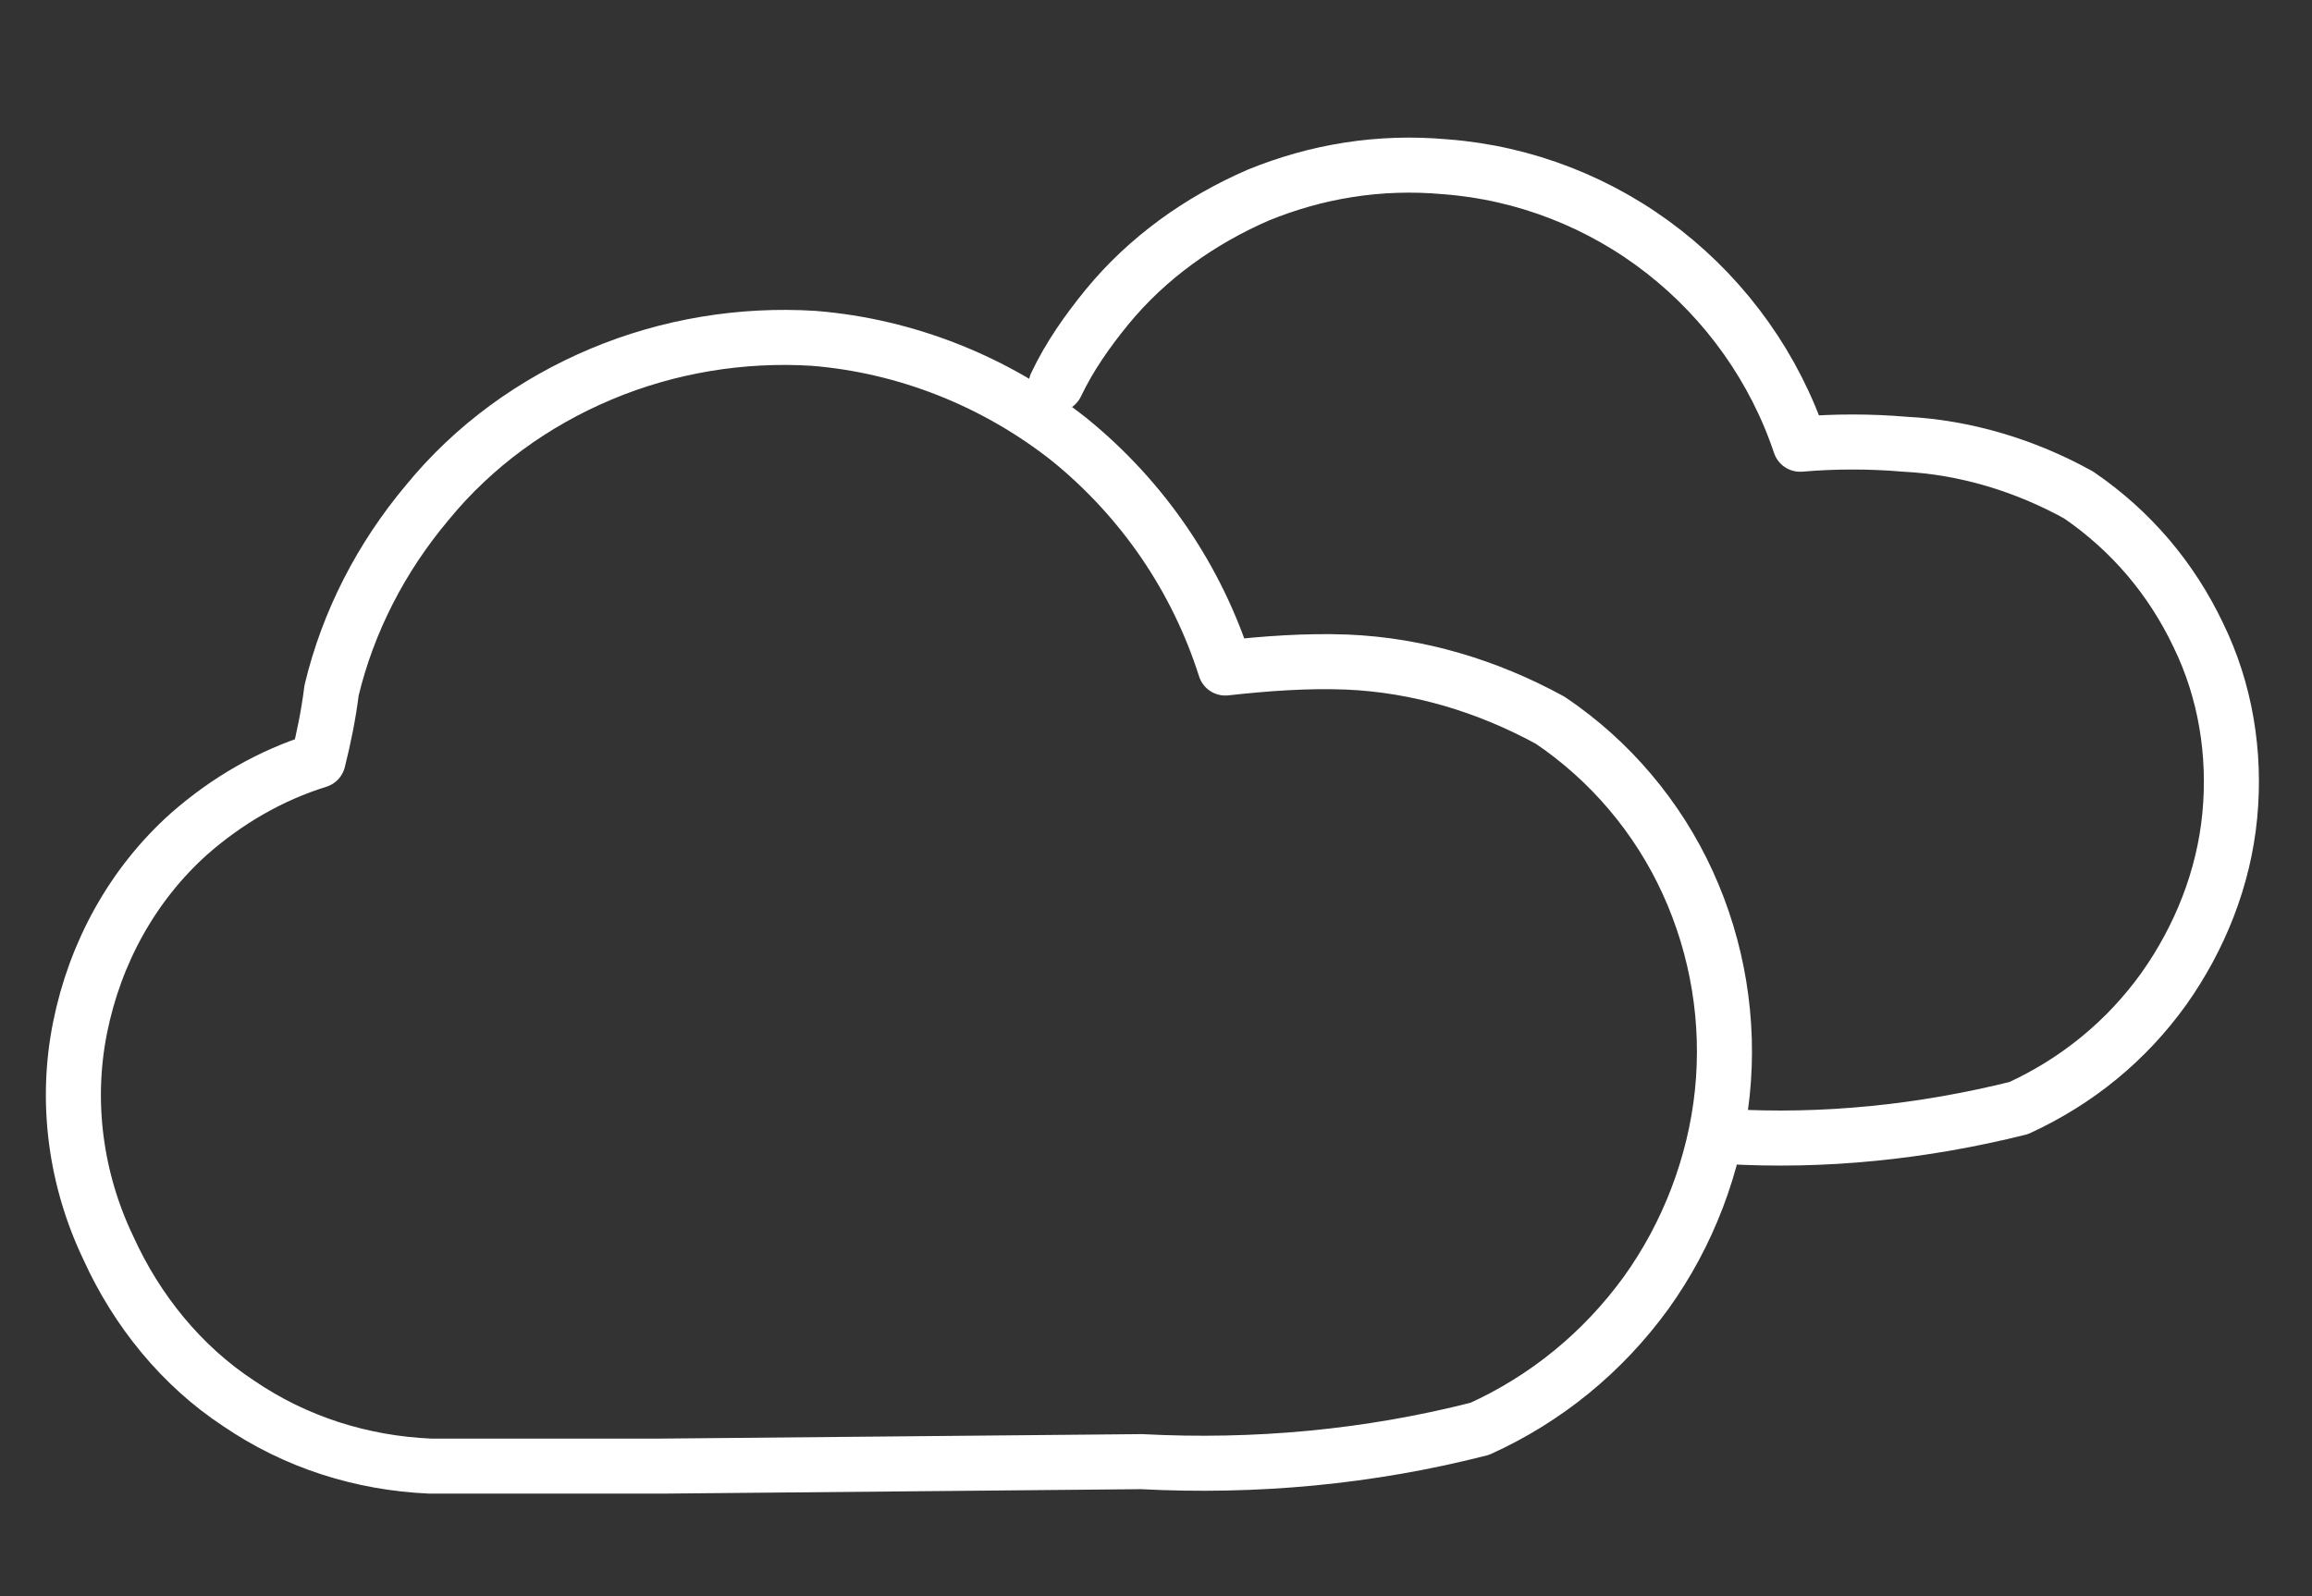
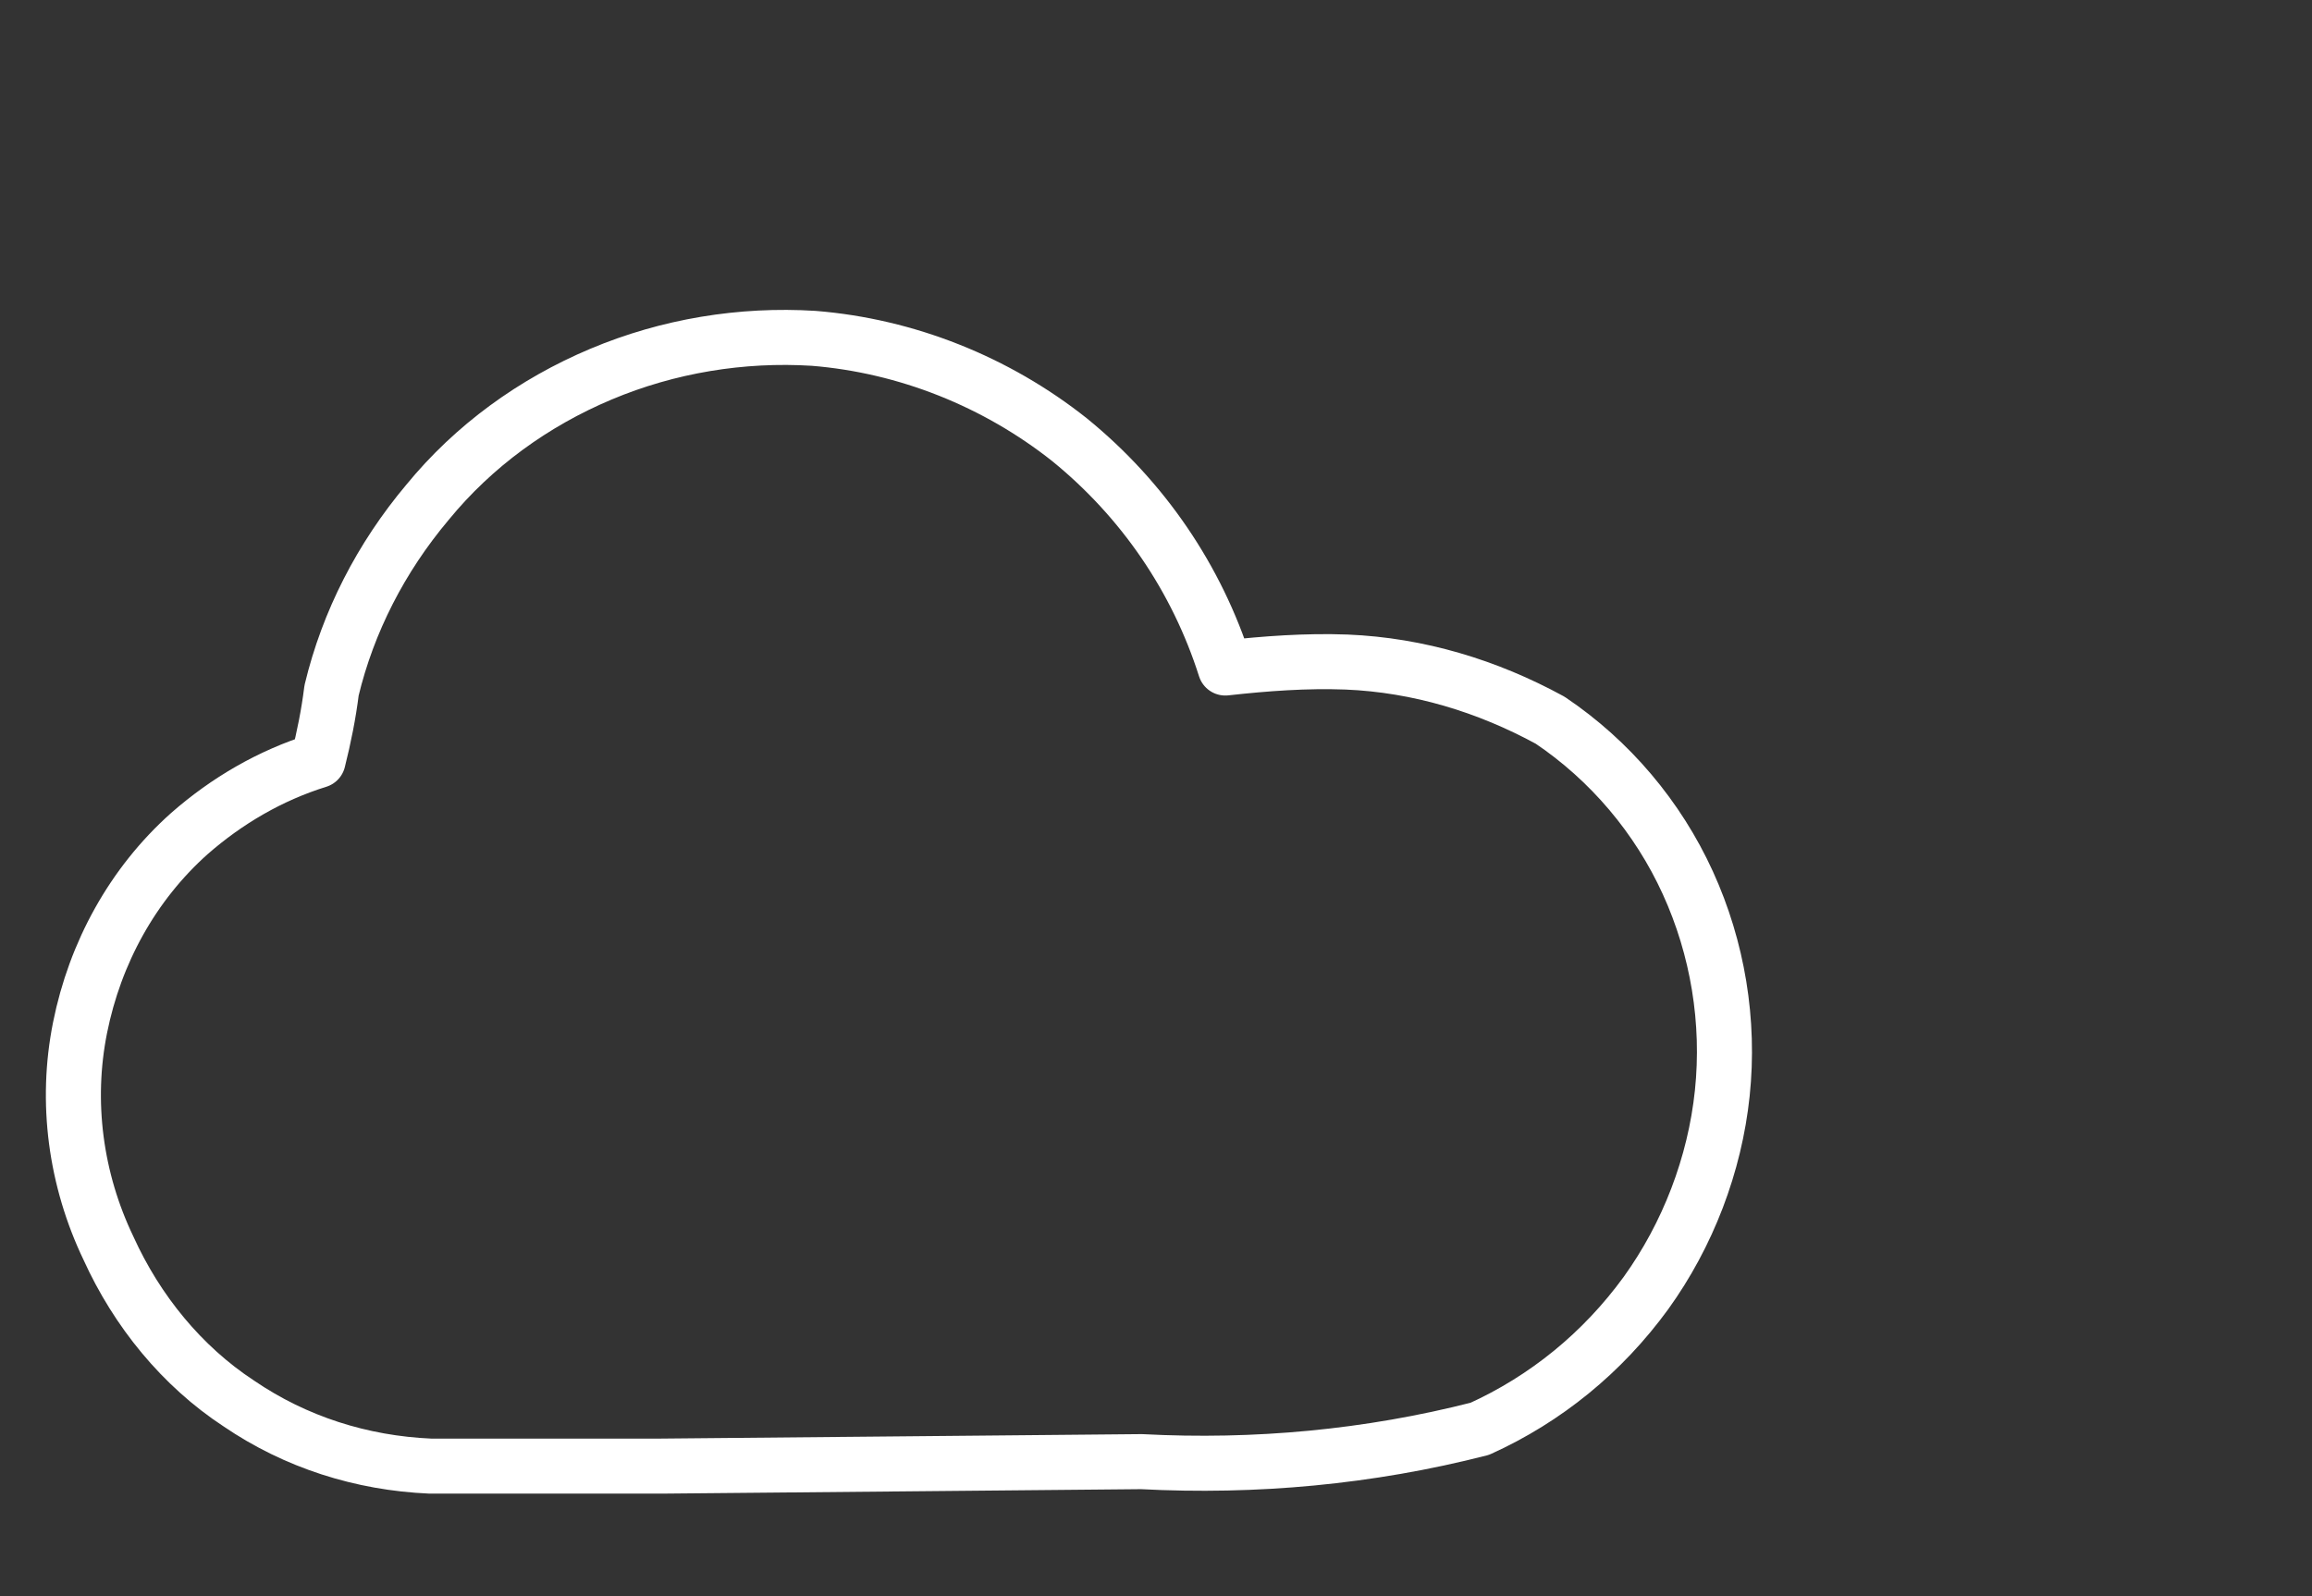
<svg xmlns="http://www.w3.org/2000/svg" width="126" height="87" viewBox="0 0 126 87" fill="none">
  <rect x="0" y="0" width="126" height="87" fill="#333333" stroke="none" />
-   <path d="M94.025 61.941C99.409 62.266 104.794 61.697 110.015 60.396C113.197 58.933 115.889 56.737 117.929 53.891C119.887 51.127 121.192 47.874 121.519 44.459C121.845 41.044 121.274 37.63 119.805 34.621C118.337 31.531 116.134 28.929 113.279 26.978C110.342 25.352 107.078 24.376 103.815 24.213C101.939 24.051 99.981 24.051 98.104 24.213C96.717 20.067 94.106 16.408 90.68 13.724C87.254 11.041 83.093 9.415 78.769 9.09C75.179 8.764 71.752 9.334 68.571 10.635C65.389 12.017 62.533 14.05 60.331 16.733C59.27 18.034 58.291 19.416 57.557 20.961" stroke="white" stroke-width="3" stroke-linecap="round" stroke-linejoin="round" />
  <path d="M62.207 79.667C68.408 79.992 74.608 79.423 80.645 77.878C84.235 76.252 87.335 73.731 89.701 70.479C91.985 67.308 93.454 63.486 93.862 59.583C94.27 55.68 93.617 51.696 91.985 48.119C90.354 44.541 87.743 41.451 84.48 39.256C81.053 37.386 77.3 36.247 73.384 36.085C71.181 36.003 68.979 36.166 66.776 36.41C65.226 31.531 62.289 27.222 58.291 23.97C54.294 20.799 49.398 18.847 44.34 18.441C40.424 18.197 36.427 18.847 32.755 20.392C29.084 21.937 25.821 24.295 23.292 27.385C20.763 30.393 18.968 33.889 18.07 37.63C17.907 38.931 17.662 40.15 17.336 41.451C14.725 42.264 12.359 43.647 10.32 45.435C7.22 48.2 5.18 51.94 4.364 56.006C3.548 60.071 4.119 64.299 5.914 68.04C7.464 71.454 9.912 74.463 13.012 76.496C16.112 78.61 19.702 79.748 23.455 79.911H36.019L62.207 79.667Z" stroke="white" stroke-width="3" stroke-linecap="round" stroke-linejoin="round" />
</svg>